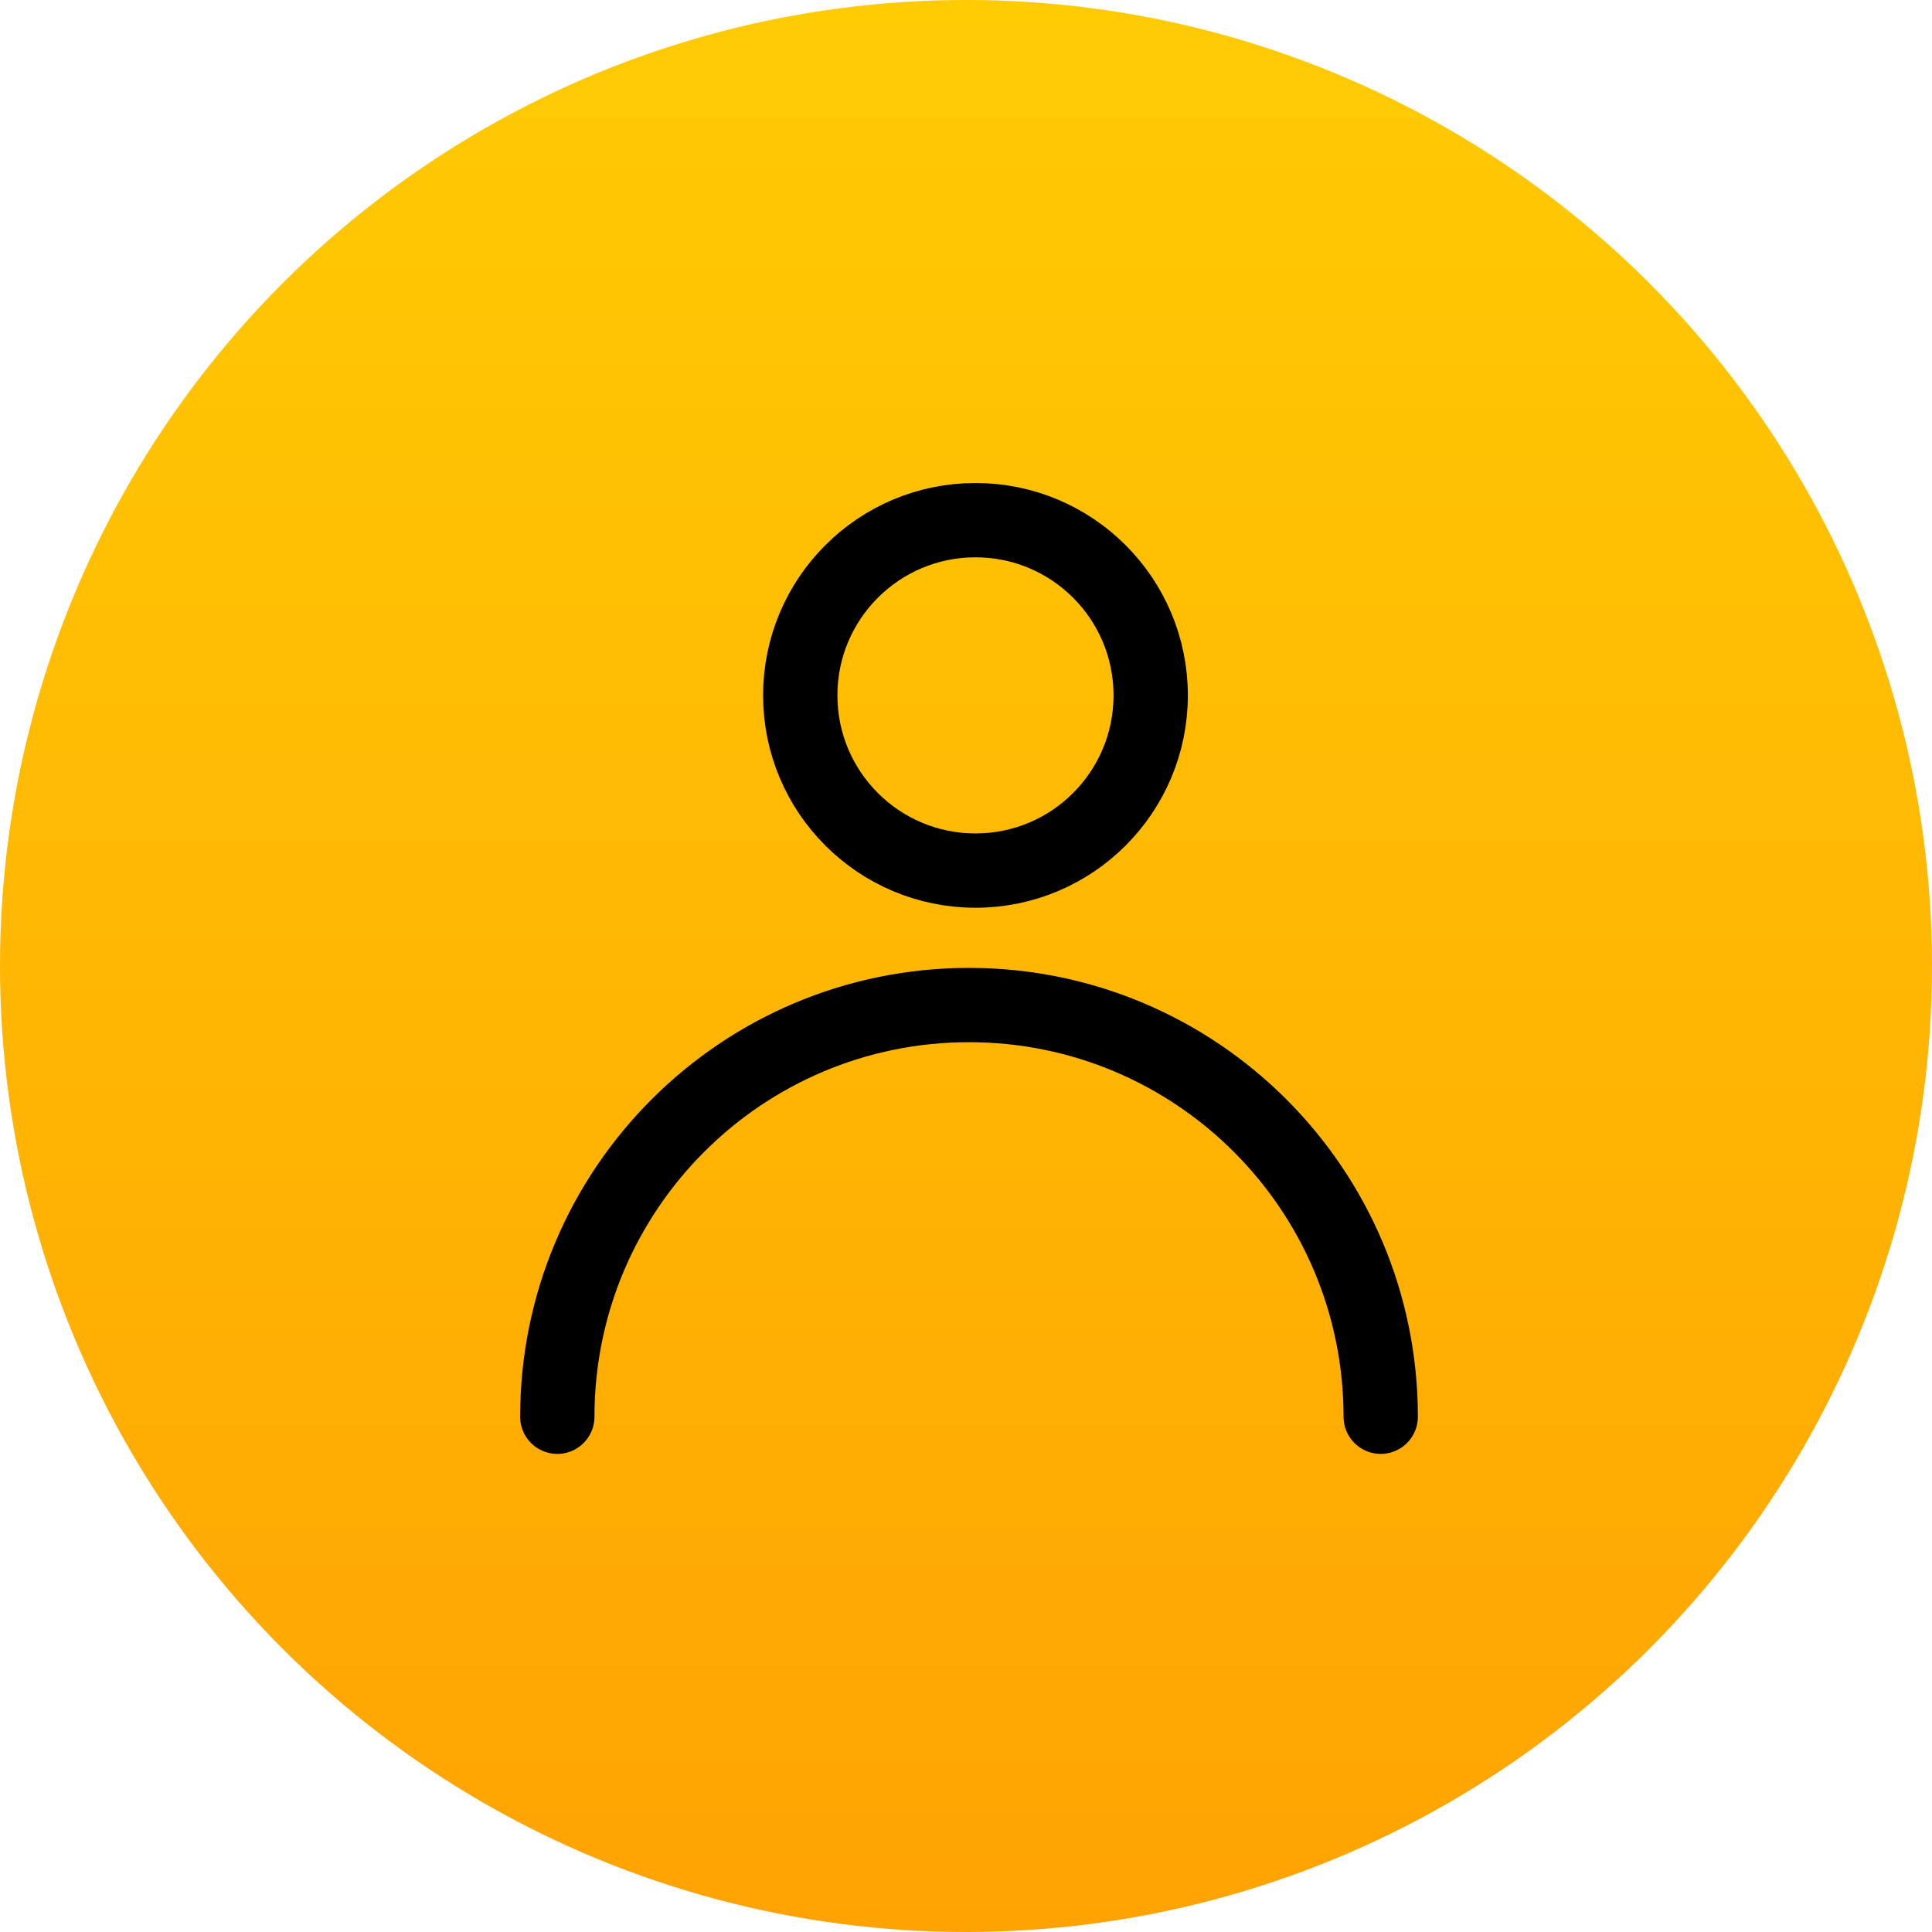
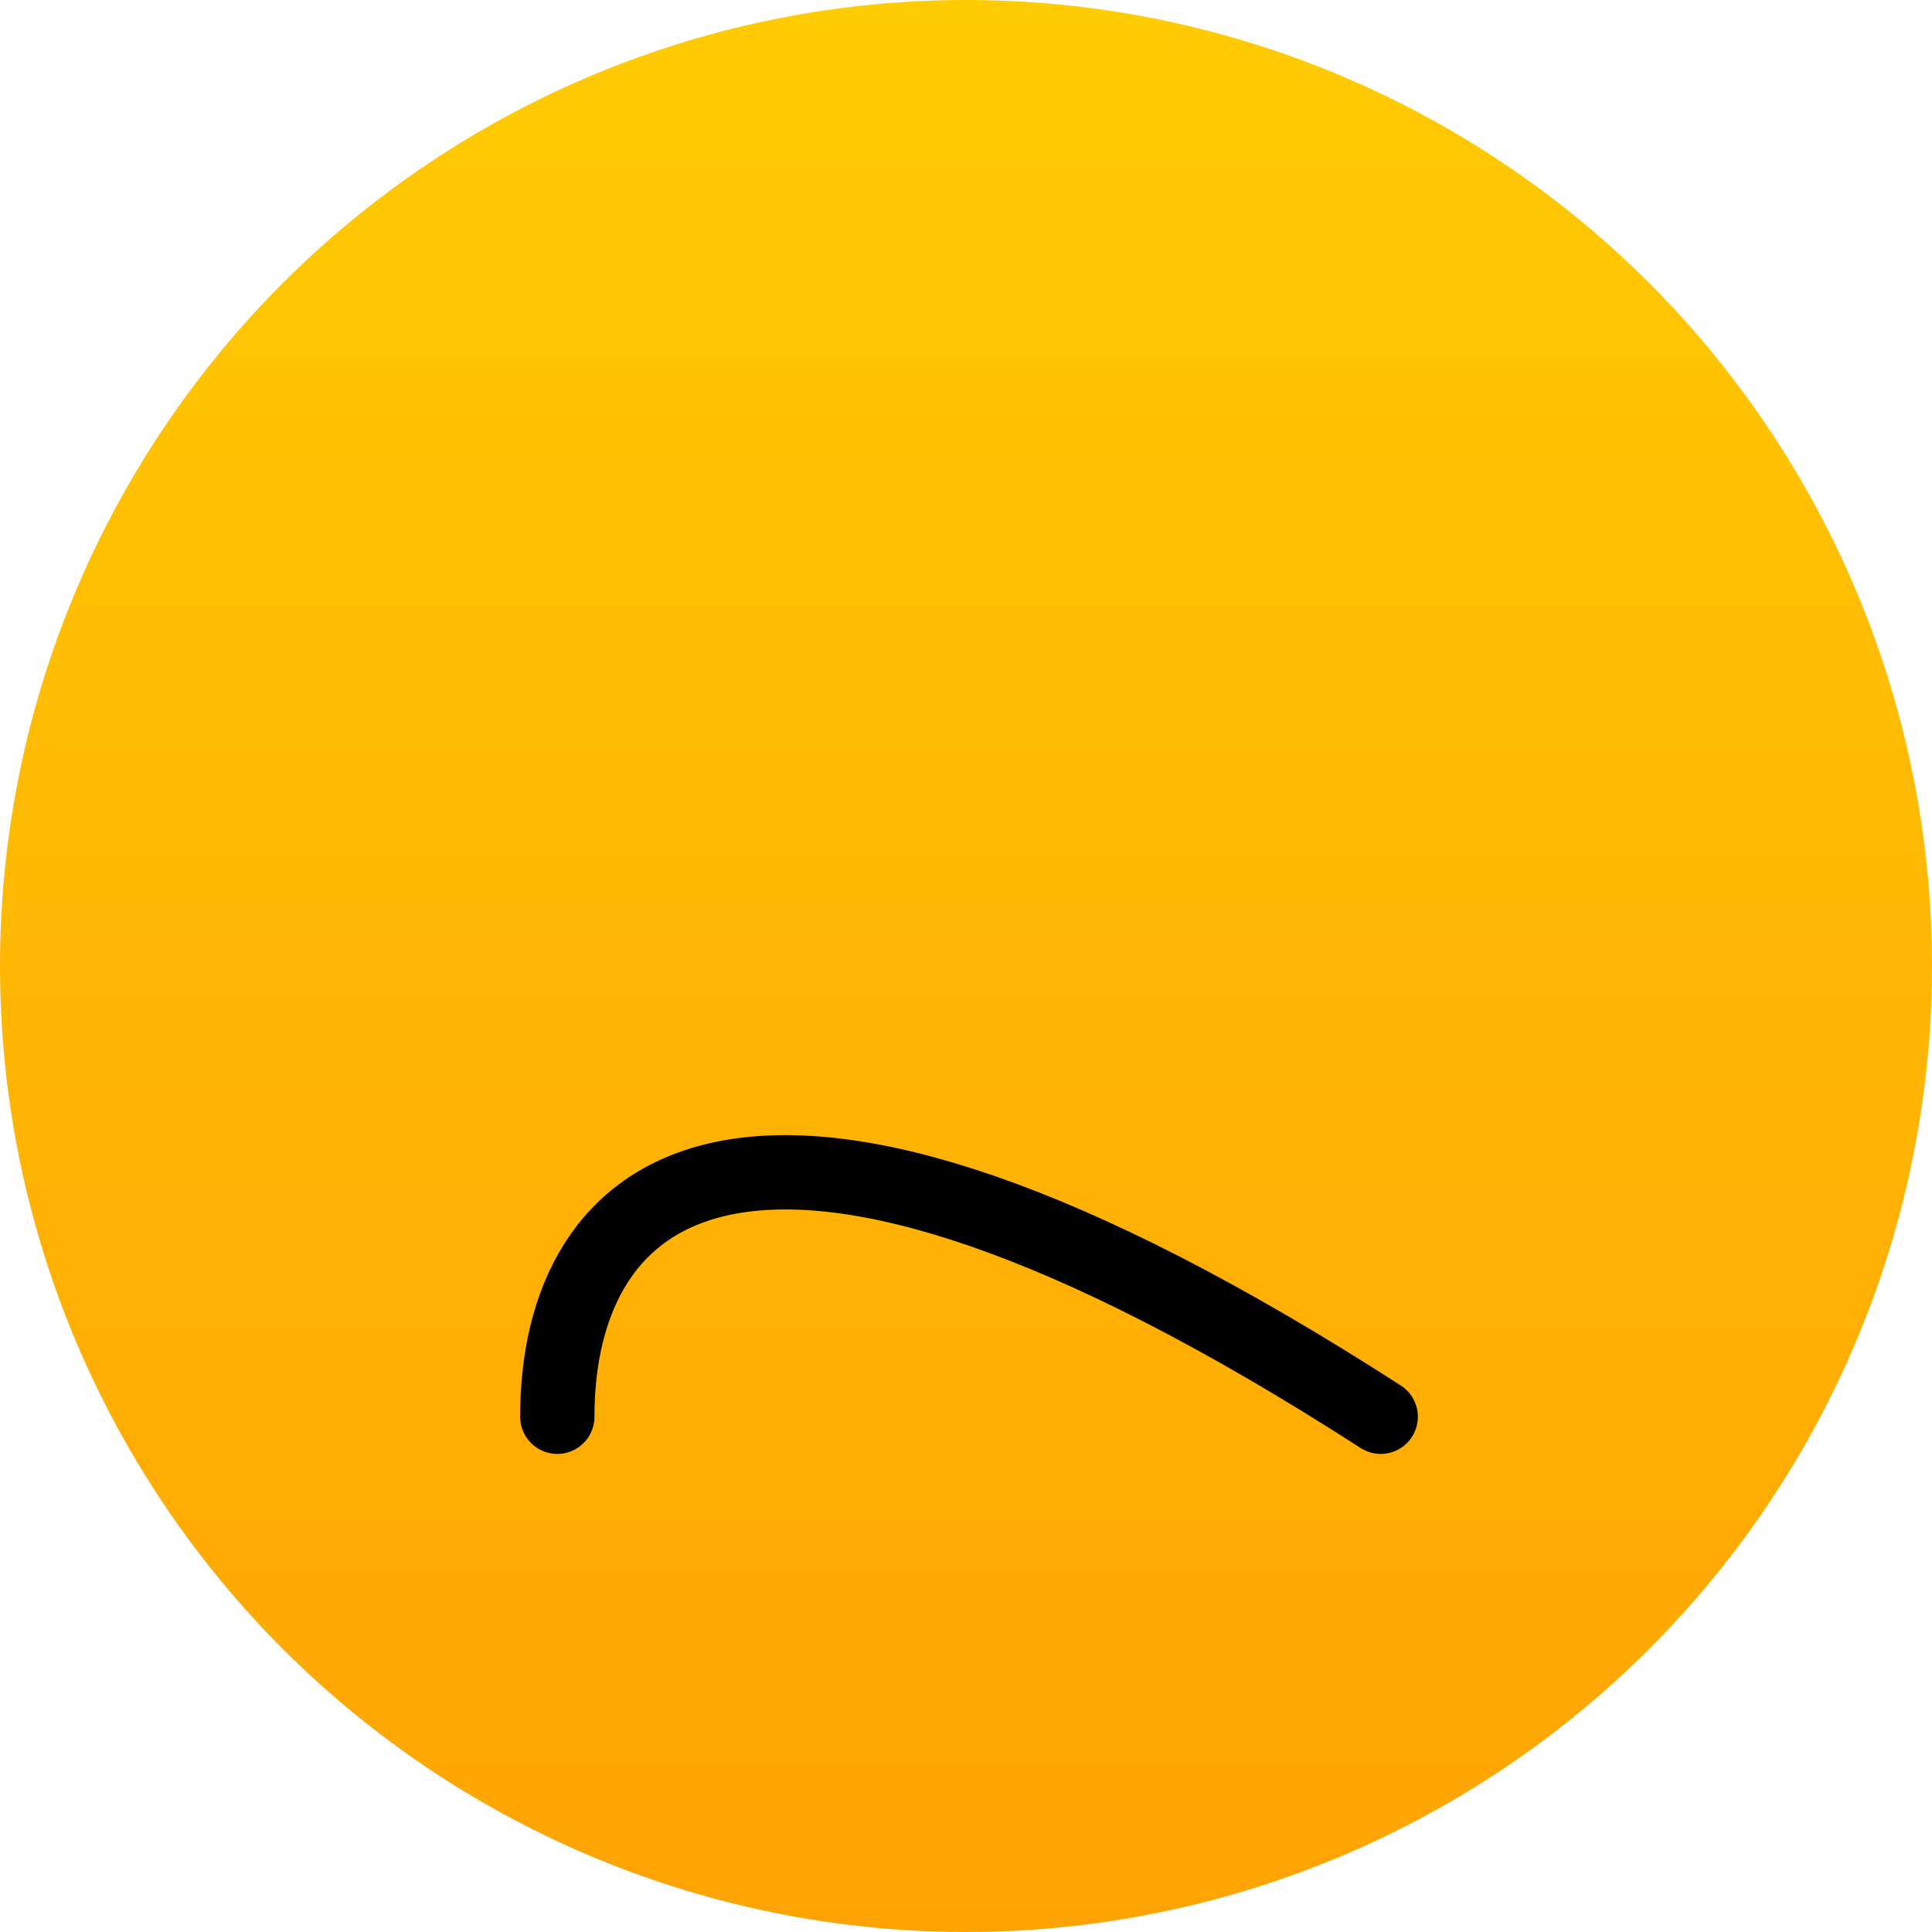
<svg xmlns="http://www.w3.org/2000/svg" width="52" height="52" viewBox="0 0 52 52" fill="none">
  <circle cx="26" cy="26" r="26" fill="url(#paint0_linear_4770_1488)" />
-   <circle cx="26.255" cy="18.716" r="4.716" stroke="black" stroke-width="2" stroke-linecap="round" />
-   <path d="M37.162 38.132C37.162 32.012 32.201 27.051 26.081 27.051C19.961 27.051 15 32.012 15 38.132" stroke="black" stroke-width="2" stroke-linecap="round" />
+   <path d="M37.162 38.132C19.961 27.051 15 32.012 15 38.132" stroke="black" stroke-width="2" stroke-linecap="round" />
  <defs>
    <linearGradient id="paint0_linear_4770_1488" x1="26" y1="0" x2="26" y2="52" gradientUnits="userSpaceOnUse">
      <stop stop-color="#FFCB03" />
      <stop offset="1" stop-color="#FFA303" />
    </linearGradient>
  </defs>
</svg>